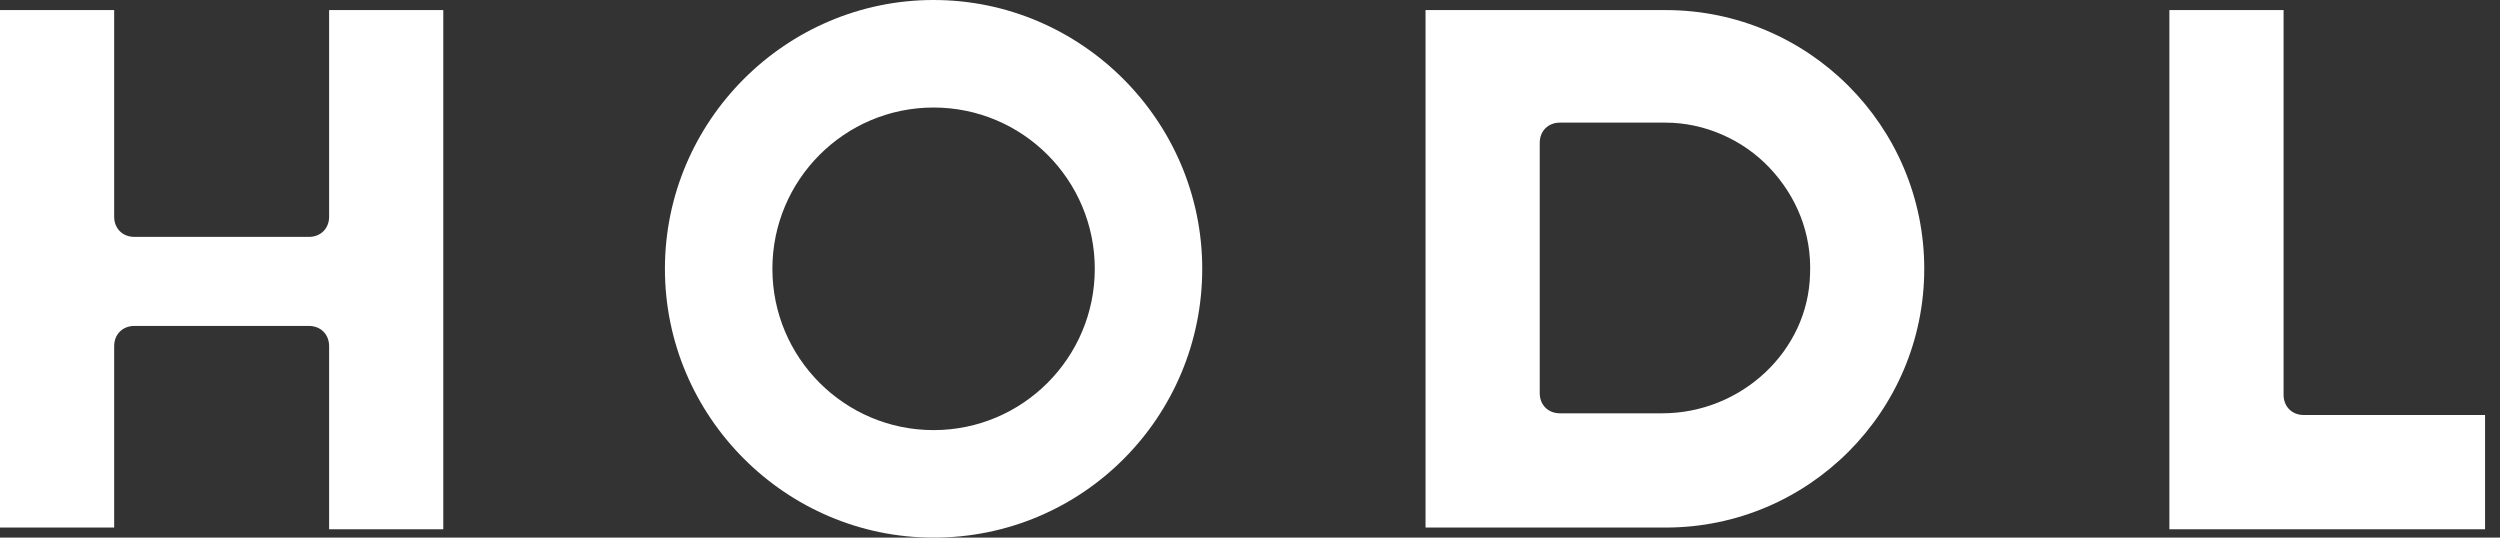
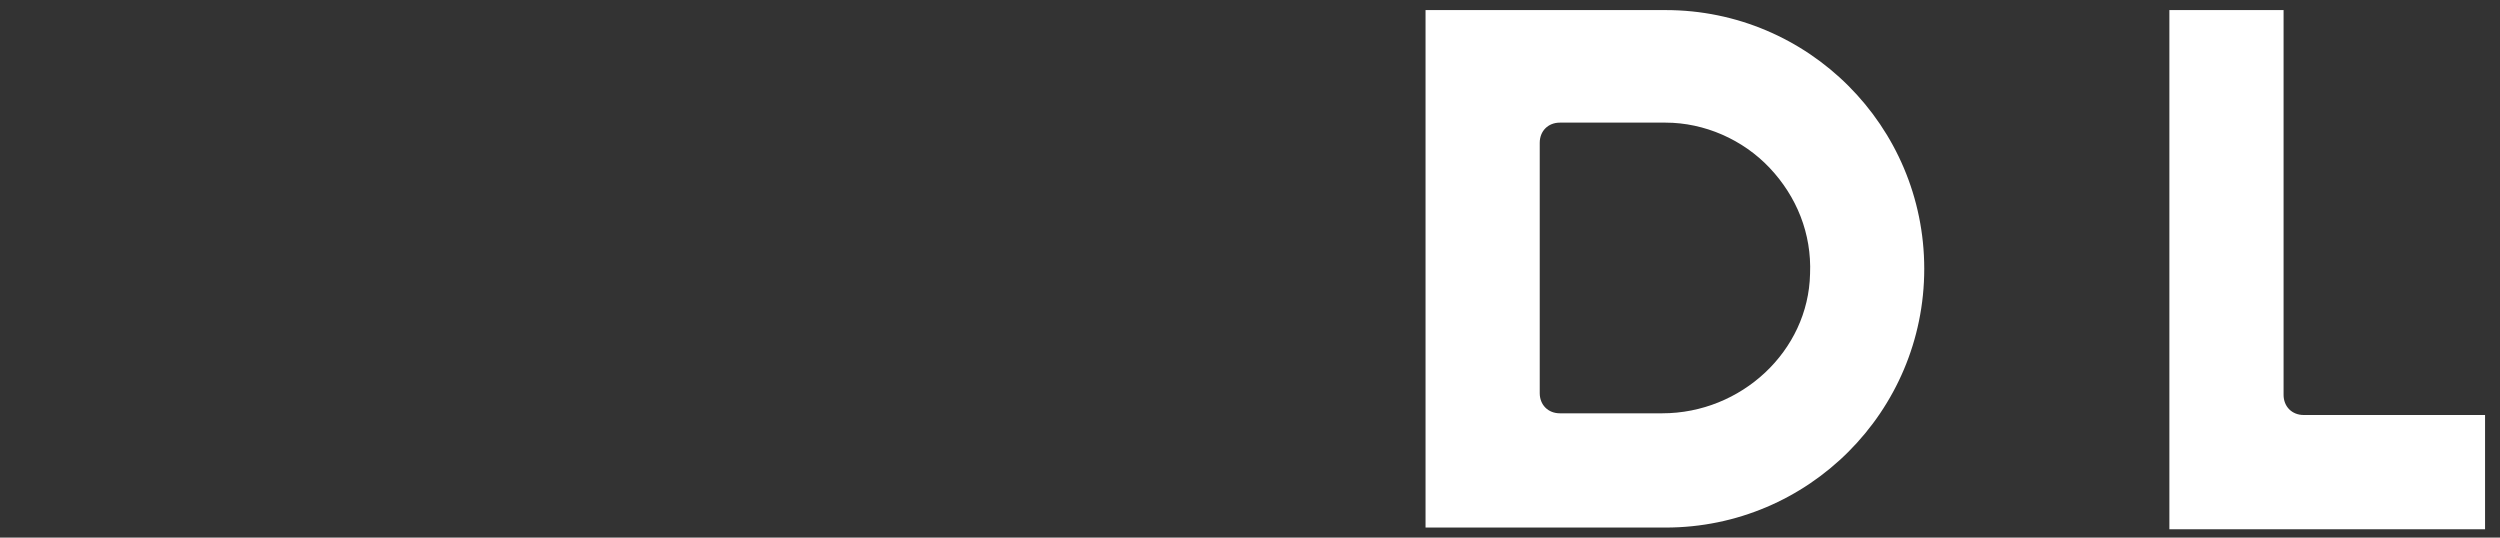
<svg xmlns="http://www.w3.org/2000/svg" width="93" height="20" viewBox="0 0 93 20" fill="none">
  <rect x="0" y="0" width="93" height="20" fill="#333333" stroke="none" />
-   <path d="M34.729 20C29.233 20 24.735 15.5 24.735 10C24.735 4.5 29.233 0 34.729 0C40.226 0 44.723 4.5 44.723 10C44.723 15.5 40.288 20 34.729 20ZM34.729 4C31.419 4 28.733 6.688 28.733 10C28.733 13.312 31.419 16 34.729 16C38.04 16 40.726 13.312 40.726 10C40.726 6.688 38.04 4 34.729 4Z" fill="white" />
-   <path d="M12.243 19.625V12.875C12.243 12.438 11.93 12.125 11.493 12.125H4.997C4.56 12.125 4.247 12.438 4.247 12.875V19.625H0V0.375H4.247V8.062C4.247 8.5 4.56 8.812 4.997 8.812H11.493C11.93 8.812 12.243 8.5 12.243 8.062V0.375H16.49V19.688H12.243V19.625Z" fill="white" />
-   <path d="M80.701 19.625V0.375H84.949V14.688C84.949 15.125 85.261 15.438 85.698 15.438H92.444V19.688H80.701V19.625Z" fill="white" />
+   <path d="M80.701 19.625V0.375H84.949V14.688C84.949 15.125 85.261 15.438 85.698 15.438H92.444V19.688H80.701V19.625" fill="white" />
  <path d="M53.03 19.625V0.375H61.962C67.272 0.375 71.582 4.688 71.582 10C71.582 15.312 67.272 19.625 61.962 19.625H53.03ZM58.027 4.562C57.59 4.562 57.278 4.875 57.278 5.312V14.625C57.278 15.062 57.59 15.375 58.027 15.375H61.837C64.773 15.375 67.272 13.062 67.334 10.188C67.397 8.688 66.835 7.312 65.835 6.25C64.836 5.188 63.399 4.562 61.962 4.562H58.027Z" fill="white" />
</svg>